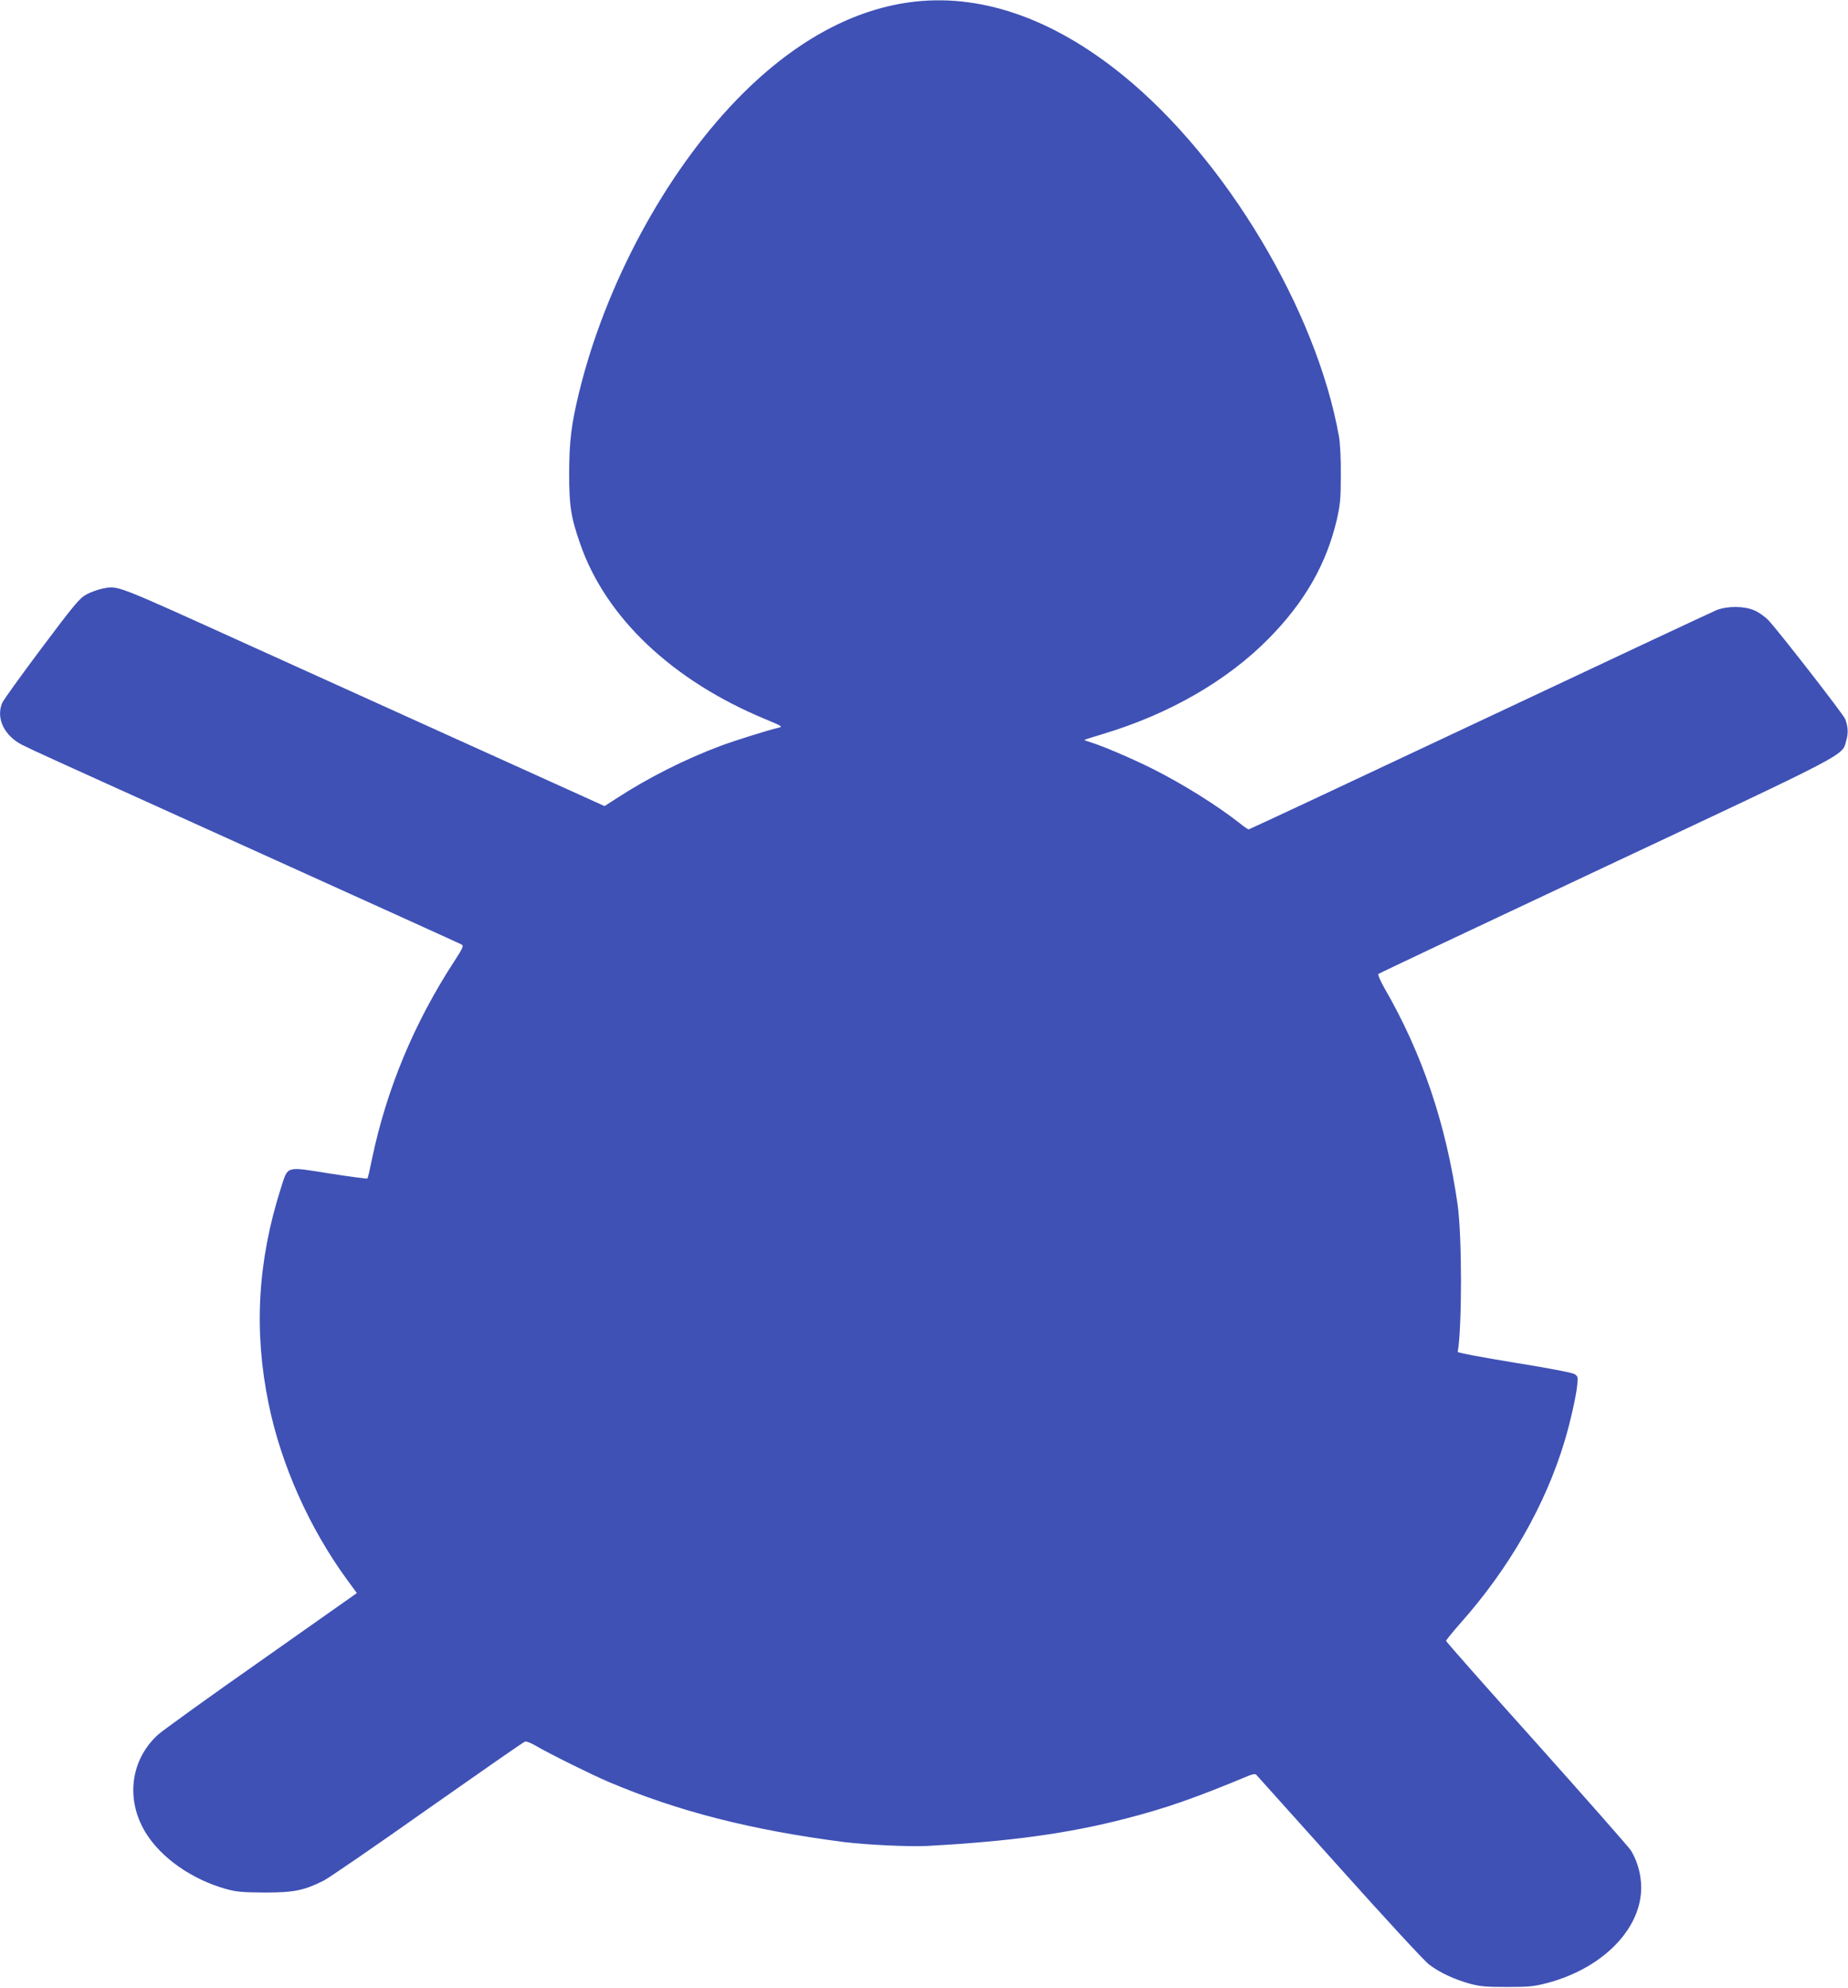
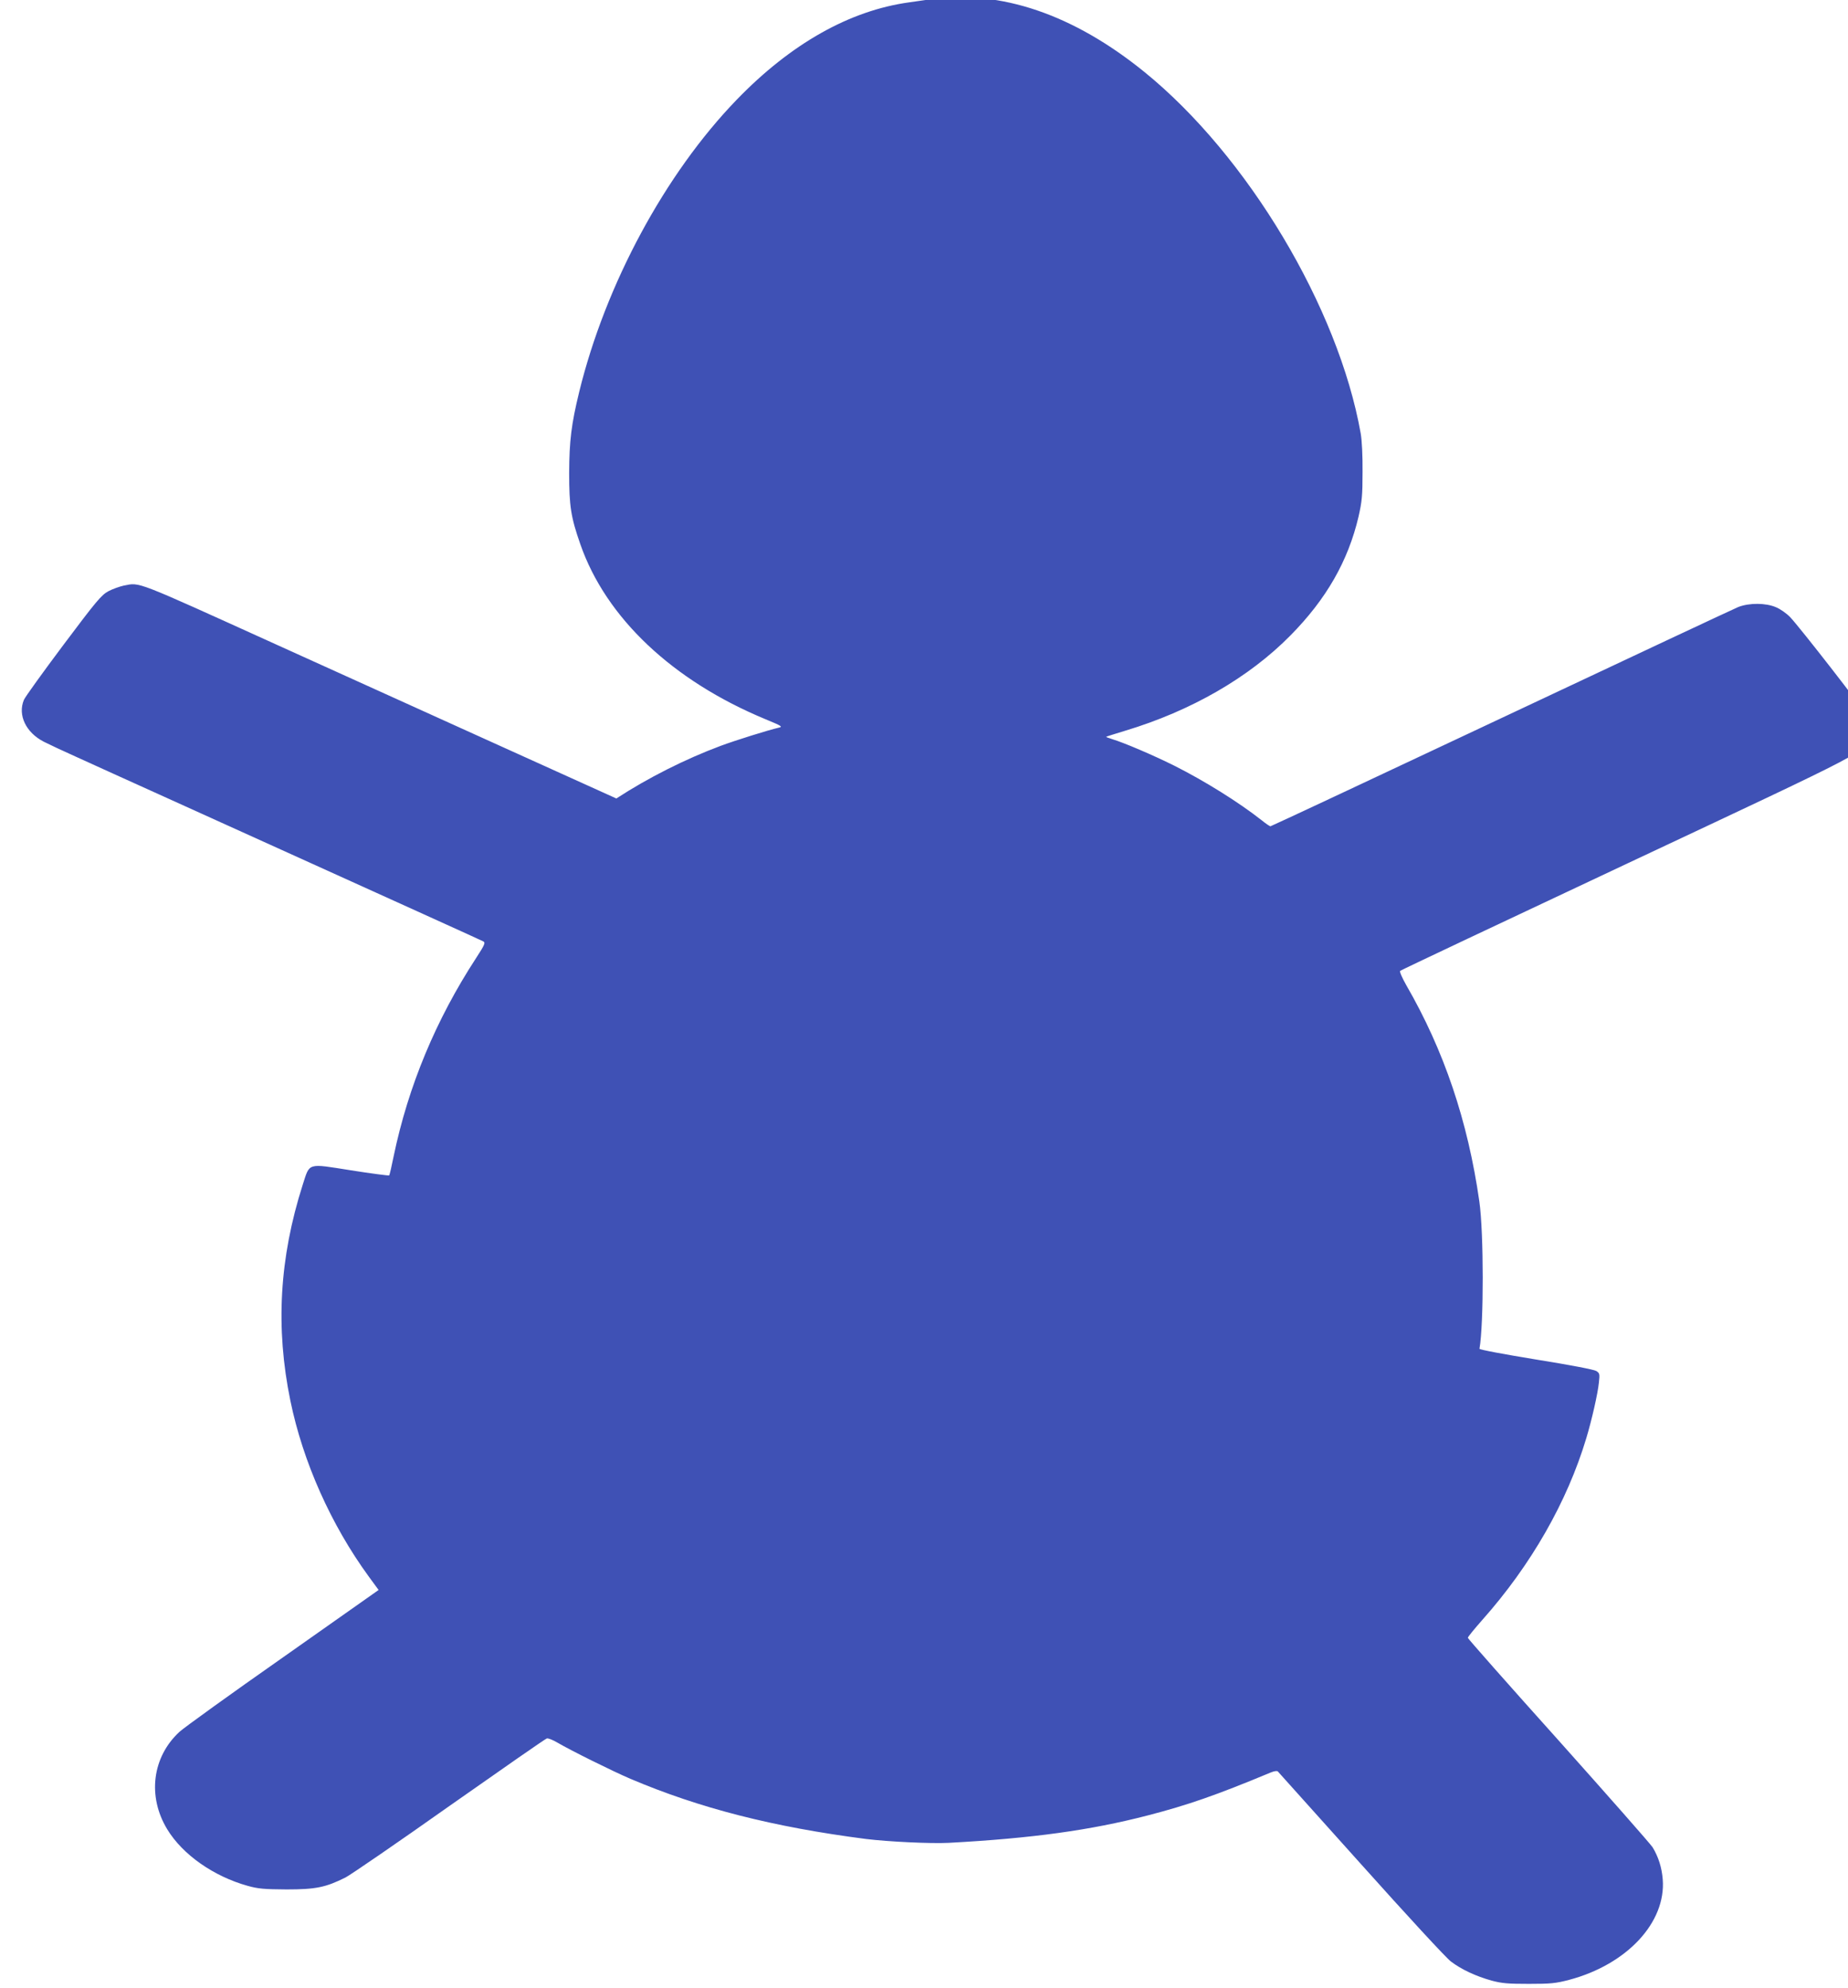
<svg xmlns="http://www.w3.org/2000/svg" version="1.0" width="1190pt" height="1280pt" viewBox="0 0 1190 1280" preserveAspectRatio="xMidYMid meet">
  <g transform="translate(0,1280) scale(0.1,-0.1)" fill="#3f51b5" stroke="none">
-     <path d="M5855 12785 c-384 -53 -762 -266 -1112 -628 -460 -476 -843 -1186 -1013 -1879 -51 -209 -64 -316 -65 -523 0 -213 11 -285 72 -459 165 -474 594 -879 1193 -1127 104 -43 112 -48 85 -54 -69 -16 -277 -81 -374 -117 -228 -85 -470 -207 -672 -339 l-76 -49 -64 29 c-261 118 -933 422 -1019 461 -58 26 -296 134 -530 240 -234 106 -524 237 -645 292 -918 416 -871 398 -977 378 -27 -6 -73 -22 -101 -37 -45 -25 -77 -63 -290 -347 -131 -175 -245 -333 -253 -352 -41 -98 13 -211 129 -270 27 -14 121 -58 210 -98 89 -41 353 -160 587 -266 1580 -715 2017 -913 2032 -921 15 -8 10 -21 -46 -107 -259 -397 -437 -825 -531 -1276 -13 -65 -26 -121 -29 -124 -3 -2 -114 12 -246 33 -285 45 -264 51 -311 -94 -150 -470 -176 -919 -79 -1390 81 -394 262 -799 505 -1132 l63 -86 -616 -434 c-340 -238 -639 -454 -666 -479 -176 -162 -208 -416 -79 -628 99 -163 299 -303 518 -364 68 -19 106 -22 250 -23 188 0 252 13 380 77 33 17 335 224 670 461 336 236 617 432 626 434 9 3 40 -10 69 -27 85 -50 355 -184 470 -233 445 -189 918 -310 1515 -387 147 -18 419 -31 535 -25 537 29 912 81 1279 176 259 67 441 130 794 277 22 9 41 12 46 6 4 -5 245 -273 535 -596 290 -324 550 -606 579 -627 67 -51 161 -95 262 -123 67 -18 106 -21 240 -21 141 0 172 3 260 26 372 99 624 370 602 647 -6 76 -28 145 -65 206 -15 23 -289 334 -608 691 -320 356 -582 653 -582 658 0 6 42 57 93 115 314 353 547 761 670 1171 35 116 74 287 81 358 6 54 5 60 -17 74 -14 9 -170 39 -389 74 -201 33 -364 63 -363 69 28 160 28 747 -1 949 -74 517 -227 971 -471 1393 -26 46 -44 87 -39 91 5 5 664 316 1464 692 1592 748 1521 711 1549 812 14 47 11 90 -7 137 -11 30 -436 576 -495 637 -22 23 -63 52 -90 63 -66 29 -173 29 -243 2 -27 -11 -714 -333 -1527 -716 -813 -383 -1482 -696 -1486 -696 -5 0 -30 17 -57 39 -149 117 -367 253 -564 352 -139 69 -322 147 -398 170 -23 7 -41 14 -39 15 1 2 57 19 122 39 425 128 797 342 1065 614 231 234 371 479 438 764 22 97 26 135 26 287 1 104 -4 205 -12 250 -144 810 -728 1787 -1392 2326 -457 371 -927 531 -1375 469z" />
+     <path d="M5855 12785 c-384 -53 -762 -266 -1112 -628 -460 -476 -843 -1186 -1013 -1879 -51 -209 -64 -316 -65 -523 0 -213 11 -285 72 -459 165 -474 594 -879 1193 -1127 104 -43 112 -48 85 -54 -69 -16 -277 -81 -374 -117 -228 -85 -470 -207 -672 -339 c-261 118 -933 422 -1019 461 -58 26 -296 134 -530 240 -234 106 -524 237 -645 292 -918 416 -871 398 -977 378 -27 -6 -73 -22 -101 -37 -45 -25 -77 -63 -290 -347 -131 -175 -245 -333 -253 -352 -41 -98 13 -211 129 -270 27 -14 121 -58 210 -98 89 -41 353 -160 587 -266 1580 -715 2017 -913 2032 -921 15 -8 10 -21 -46 -107 -259 -397 -437 -825 -531 -1276 -13 -65 -26 -121 -29 -124 -3 -2 -114 12 -246 33 -285 45 -264 51 -311 -94 -150 -470 -176 -919 -79 -1390 81 -394 262 -799 505 -1132 l63 -86 -616 -434 c-340 -238 -639 -454 -666 -479 -176 -162 -208 -416 -79 -628 99 -163 299 -303 518 -364 68 -19 106 -22 250 -23 188 0 252 13 380 77 33 17 335 224 670 461 336 236 617 432 626 434 9 3 40 -10 69 -27 85 -50 355 -184 470 -233 445 -189 918 -310 1515 -387 147 -18 419 -31 535 -25 537 29 912 81 1279 176 259 67 441 130 794 277 22 9 41 12 46 6 4 -5 245 -273 535 -596 290 -324 550 -606 579 -627 67 -51 161 -95 262 -123 67 -18 106 -21 240 -21 141 0 172 3 260 26 372 99 624 370 602 647 -6 76 -28 145 -65 206 -15 23 -289 334 -608 691 -320 356 -582 653 -582 658 0 6 42 57 93 115 314 353 547 761 670 1171 35 116 74 287 81 358 6 54 5 60 -17 74 -14 9 -170 39 -389 74 -201 33 -364 63 -363 69 28 160 28 747 -1 949 -74 517 -227 971 -471 1393 -26 46 -44 87 -39 91 5 5 664 316 1464 692 1592 748 1521 711 1549 812 14 47 11 90 -7 137 -11 30 -436 576 -495 637 -22 23 -63 52 -90 63 -66 29 -173 29 -243 2 -27 -11 -714 -333 -1527 -716 -813 -383 -1482 -696 -1486 -696 -5 0 -30 17 -57 39 -149 117 -367 253 -564 352 -139 69 -322 147 -398 170 -23 7 -41 14 -39 15 1 2 57 19 122 39 425 128 797 342 1065 614 231 234 371 479 438 764 22 97 26 135 26 287 1 104 -4 205 -12 250 -144 810 -728 1787 -1392 2326 -457 371 -927 531 -1375 469z" />
  </g>
</svg>